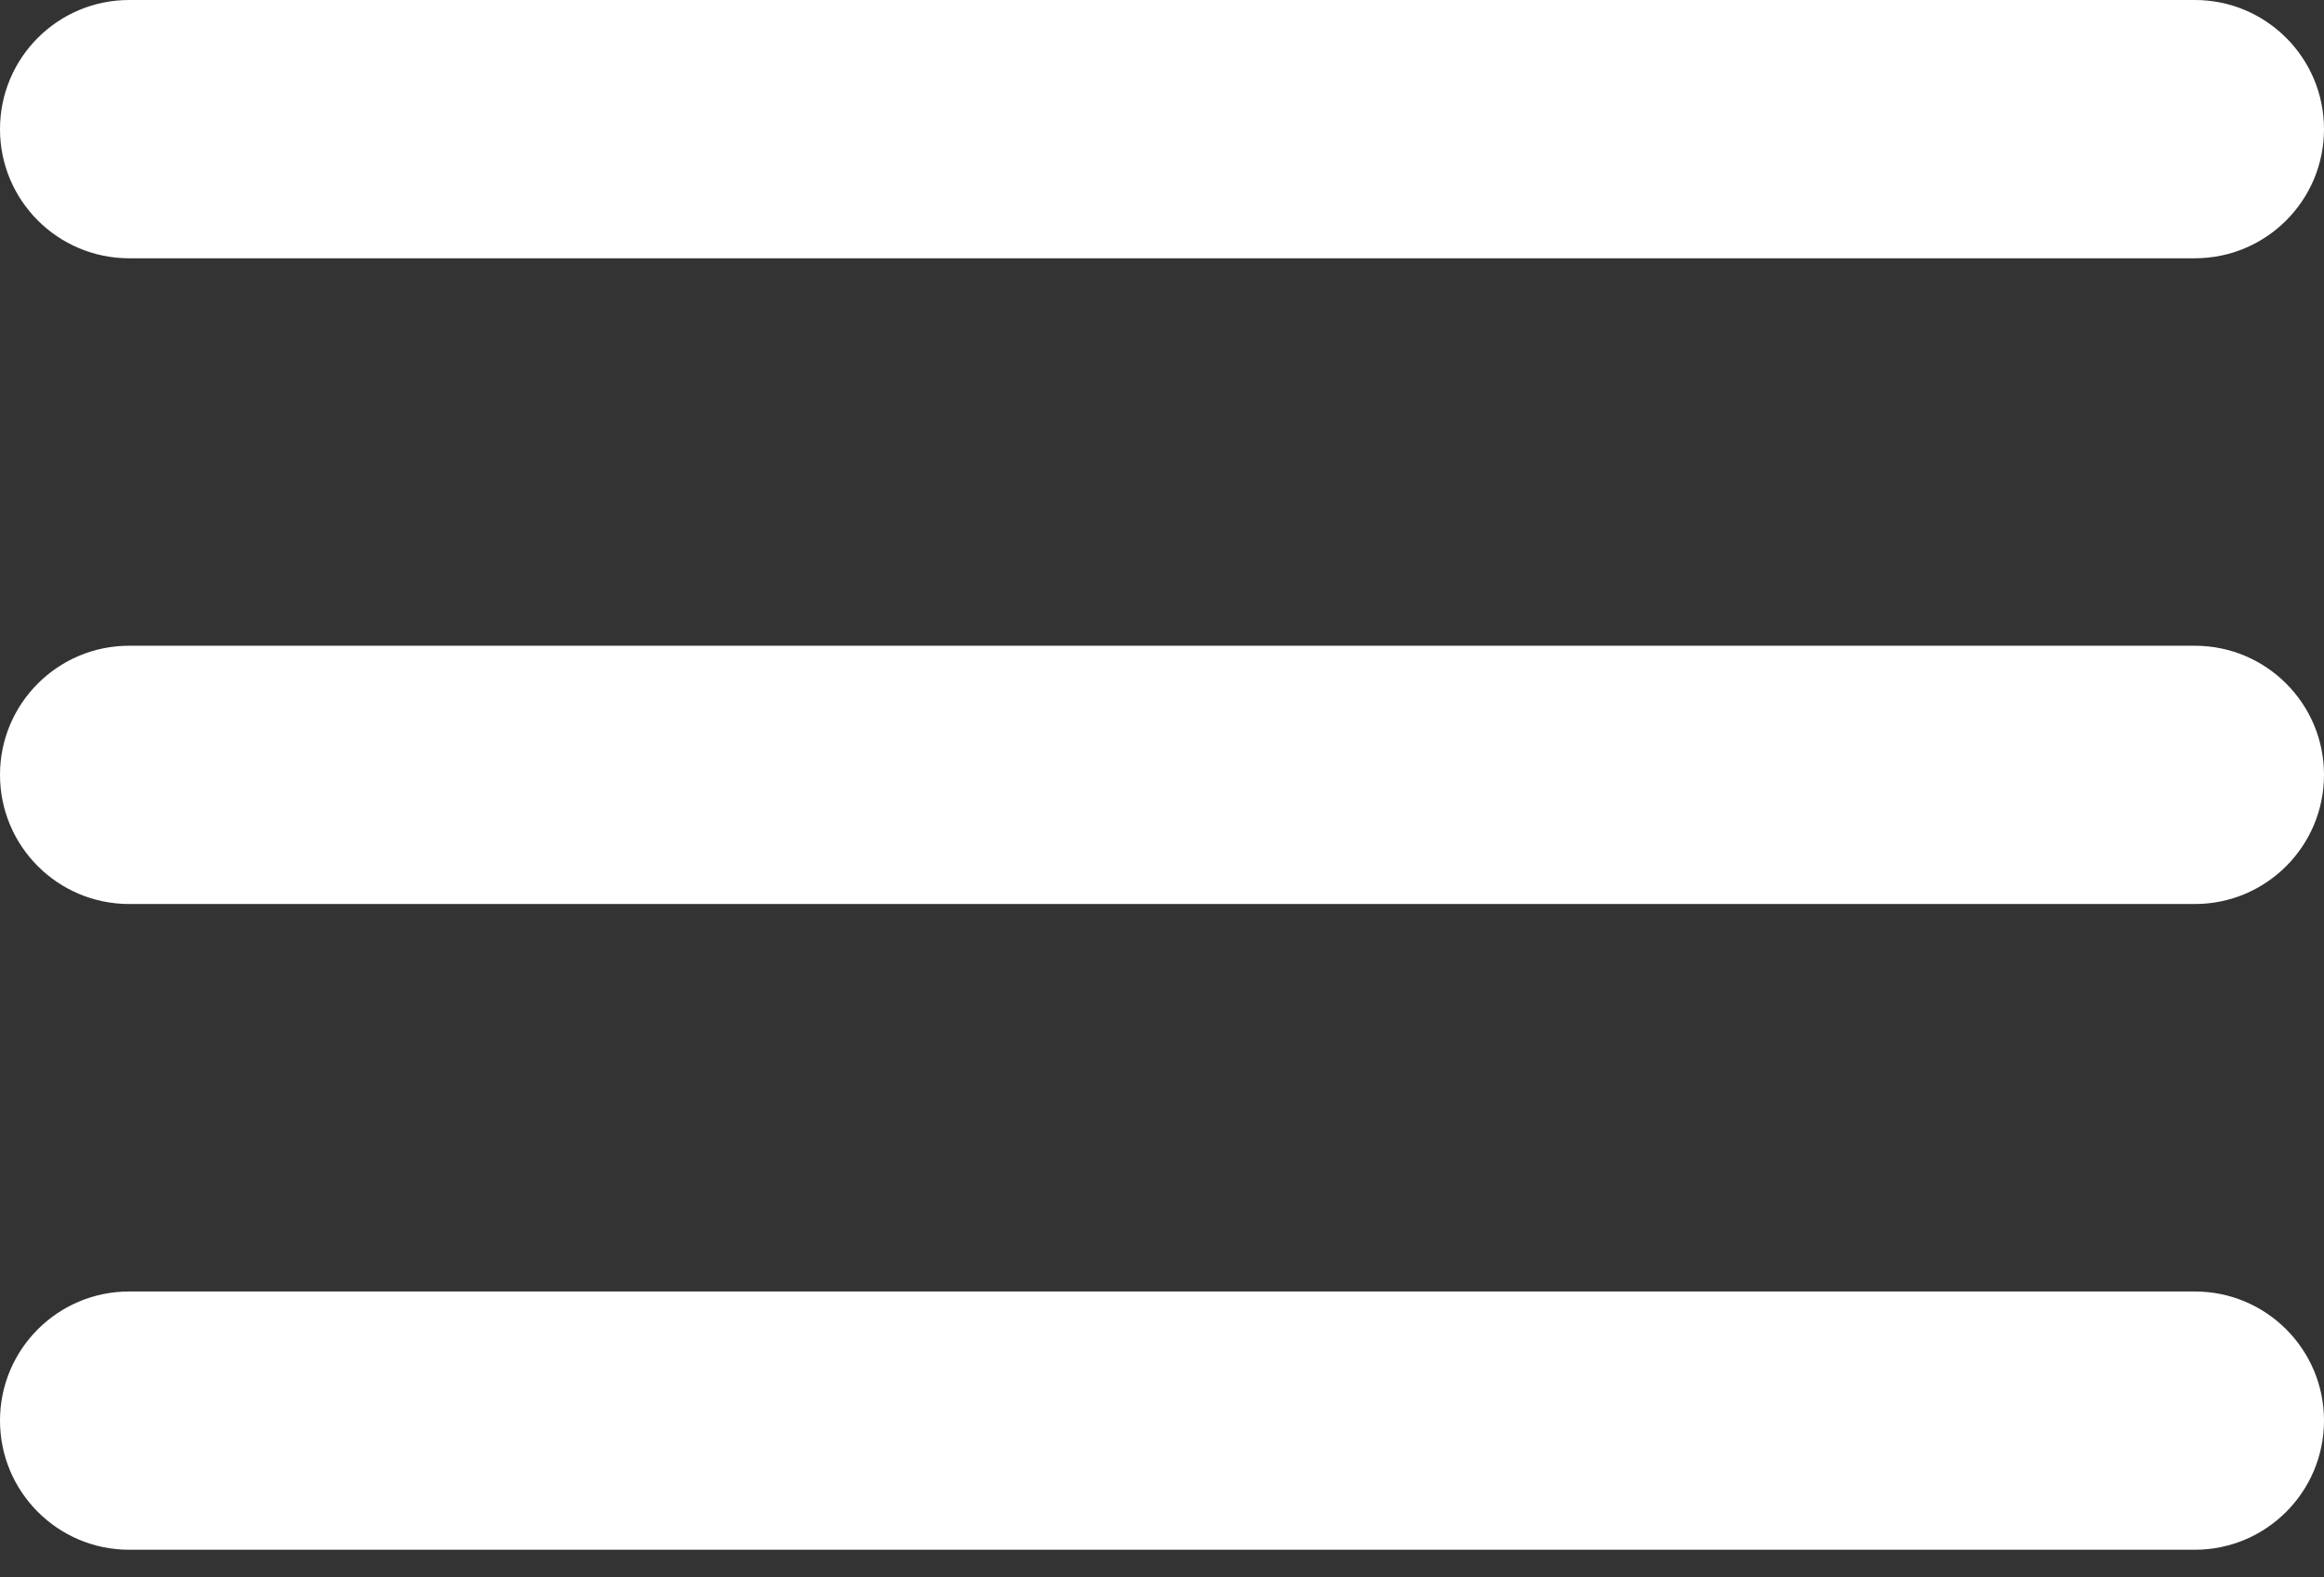
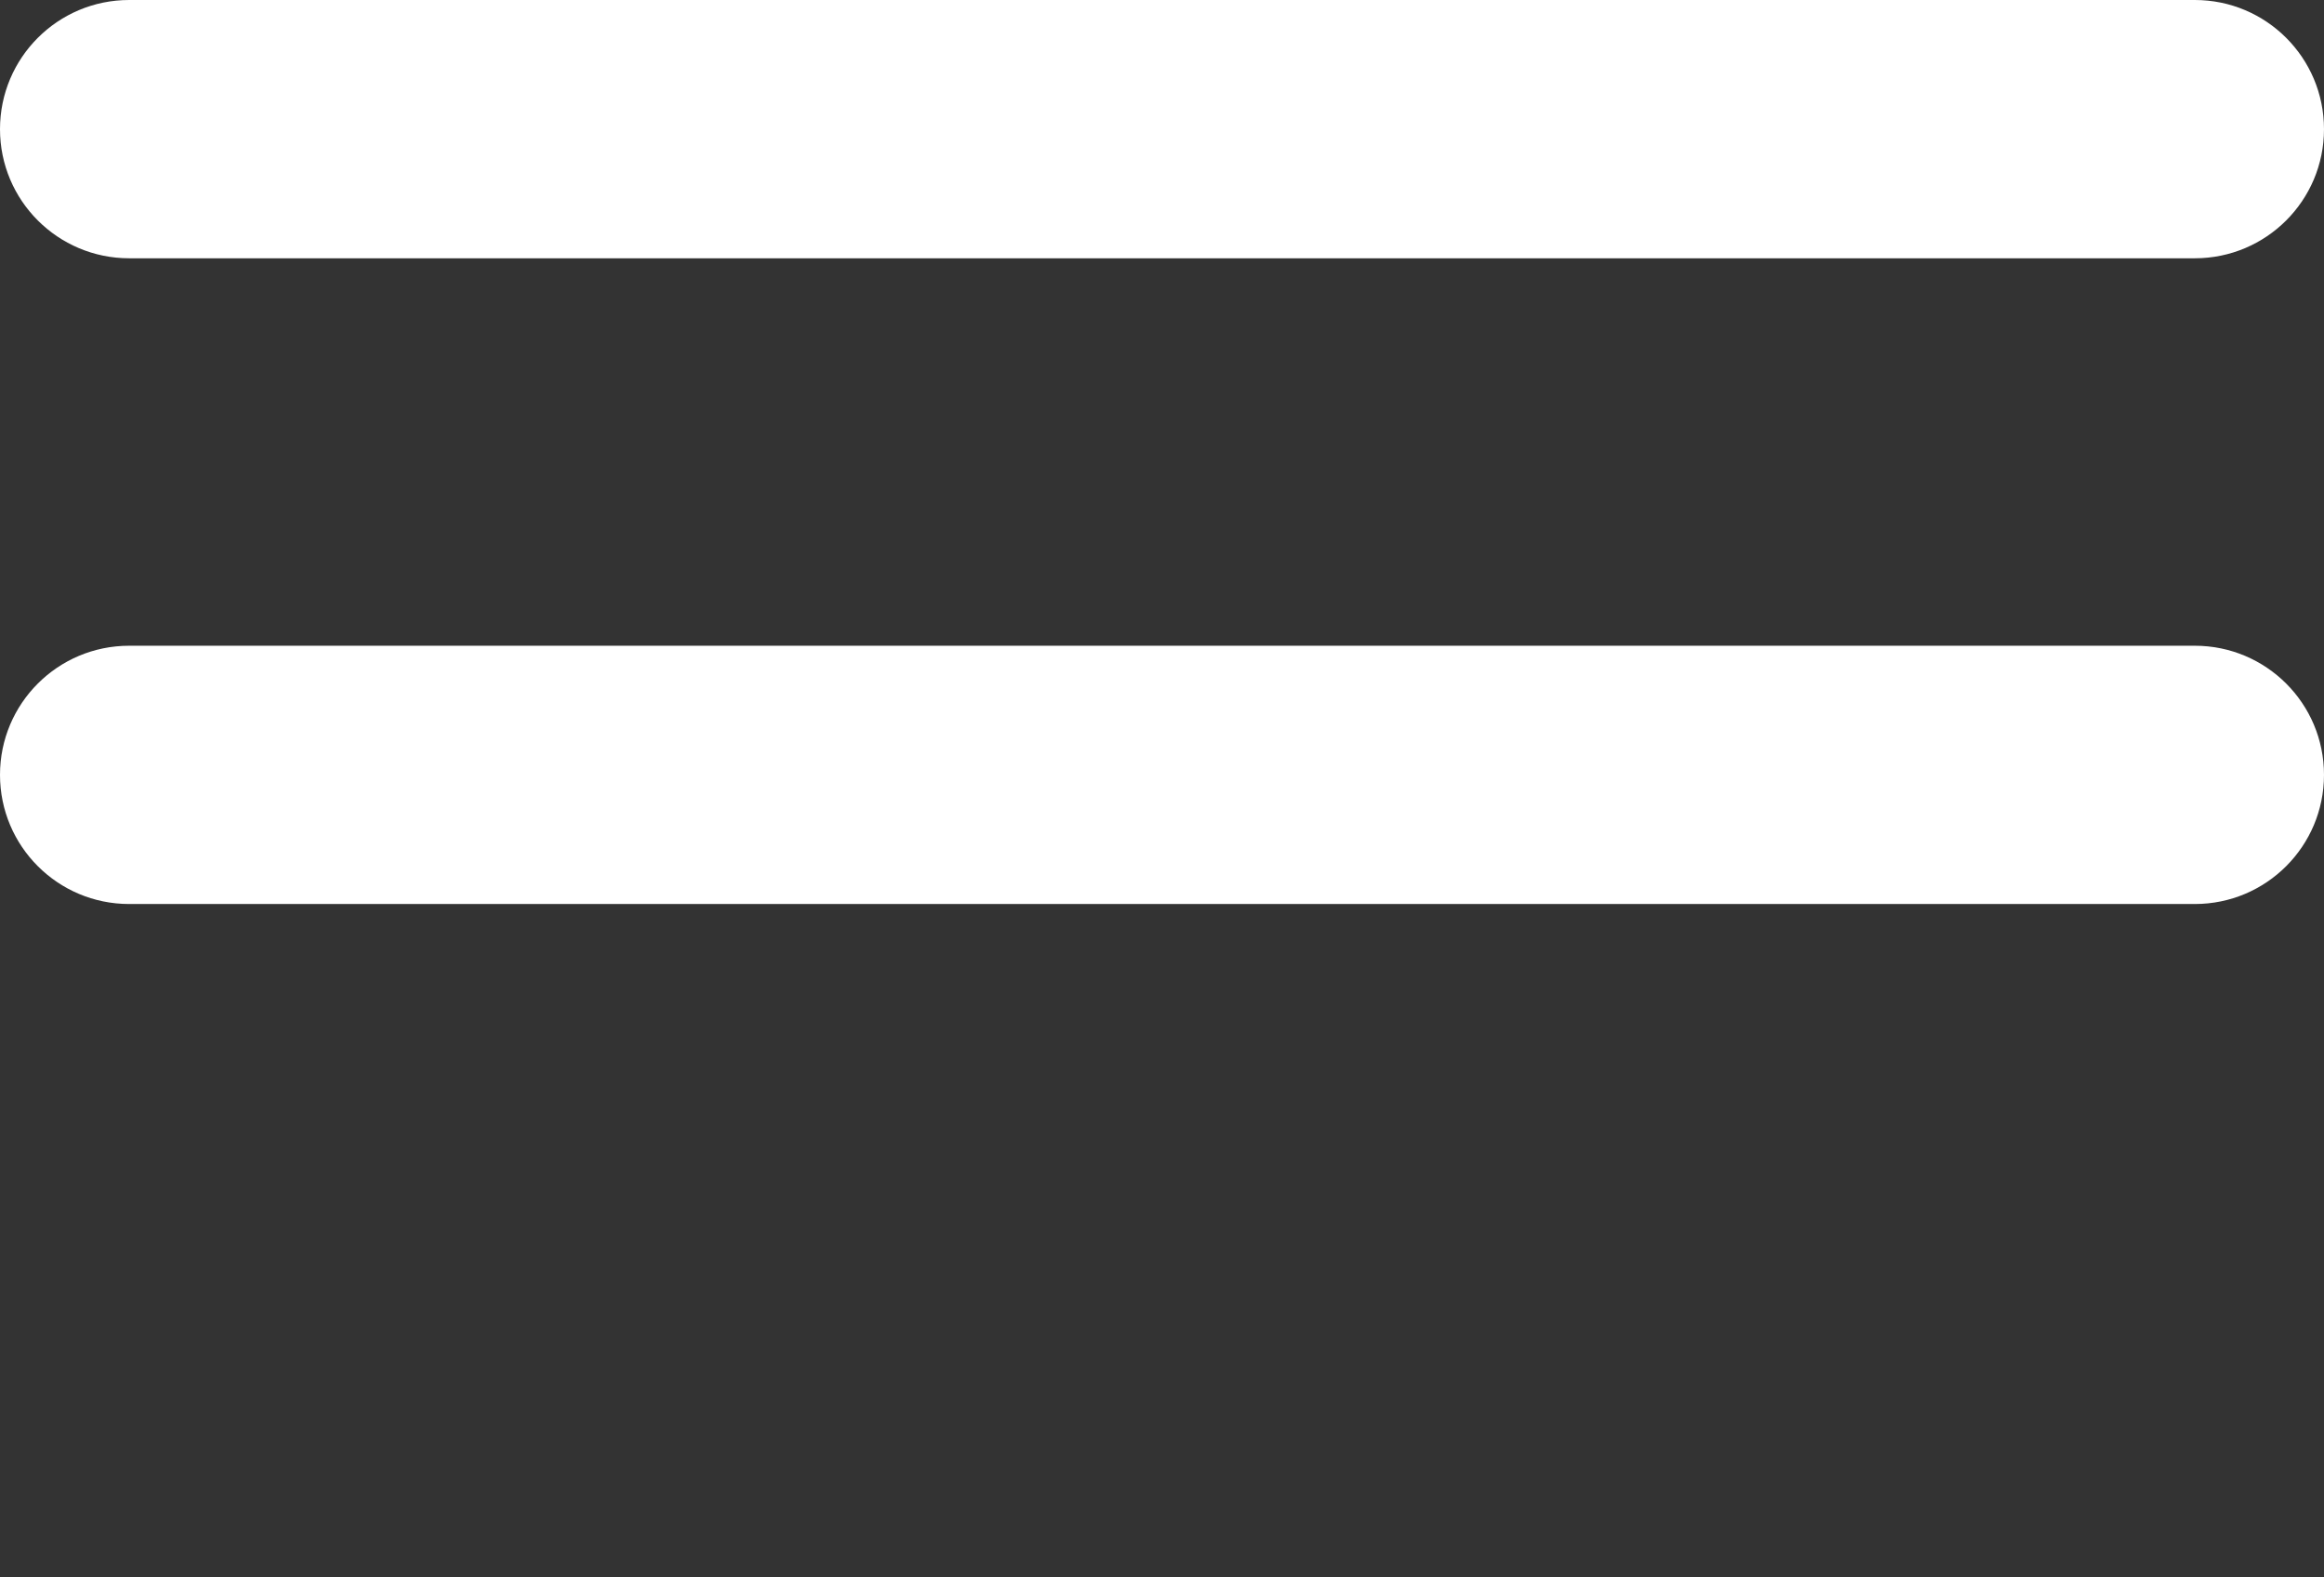
<svg xmlns="http://www.w3.org/2000/svg" width="28" height="19" viewBox="0 0 28 19" fill="none">
  <rect x="0" y="0" width="28" height="19" fill="#333333" stroke="none" />
  <path d="M0 1.556C0 0.696 0.697 0 1.556 0H26.444C27.303 0 28 0.696 28 1.556C28 2.415 27.303 3.111 26.444 3.111H1.556C0.697 3.111 0 2.415 0 1.556Z" fill="white" />
  <path d="M0 9.333C0 8.474 0.697 7.778 1.556 7.778H26.444C27.303 7.778 28 8.474 28 9.333C28 10.193 27.303 10.889 26.444 10.889H1.556C0.697 10.889 0 10.193 0 9.333Z" fill="white" />
-   <path d="M1.556 15.556C0.697 15.556 0 16.252 0 17.111C0 17.97 0.697 18.667 1.556 18.667H26.444C27.303 18.667 28 17.97 28 17.111C28 16.252 27.303 15.556 26.444 15.556H1.556Z" fill="white" />
</svg>